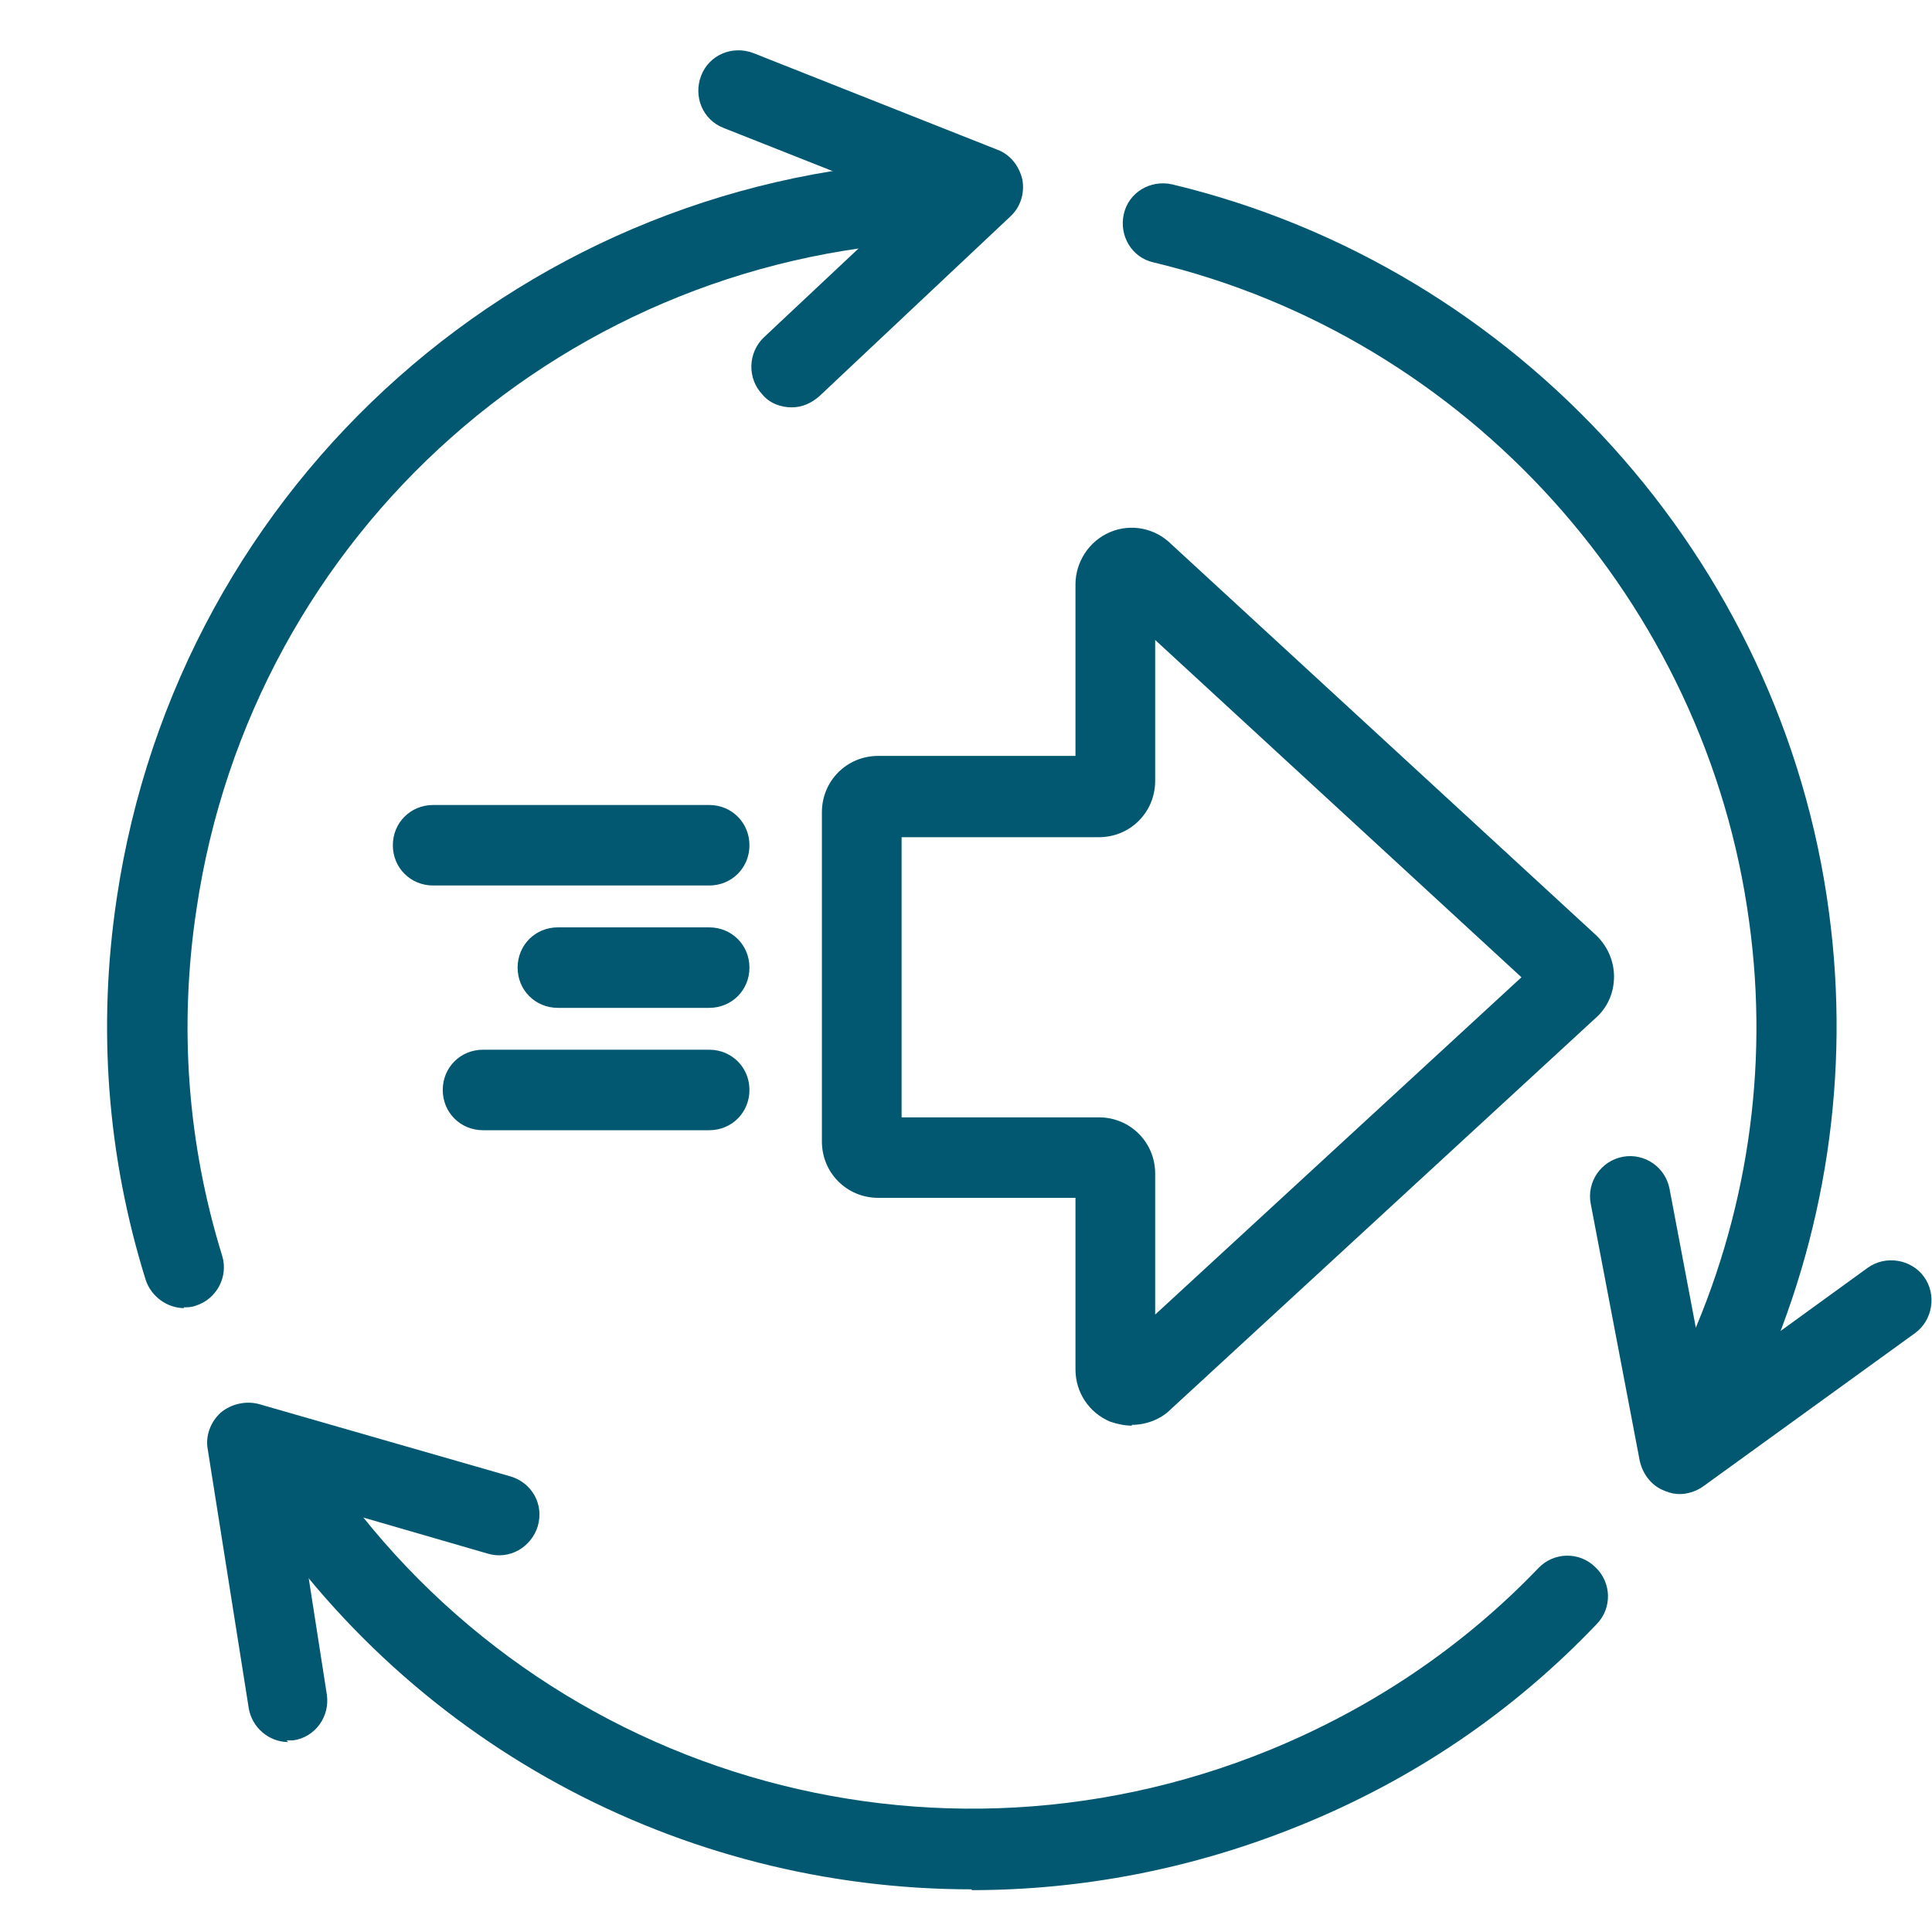
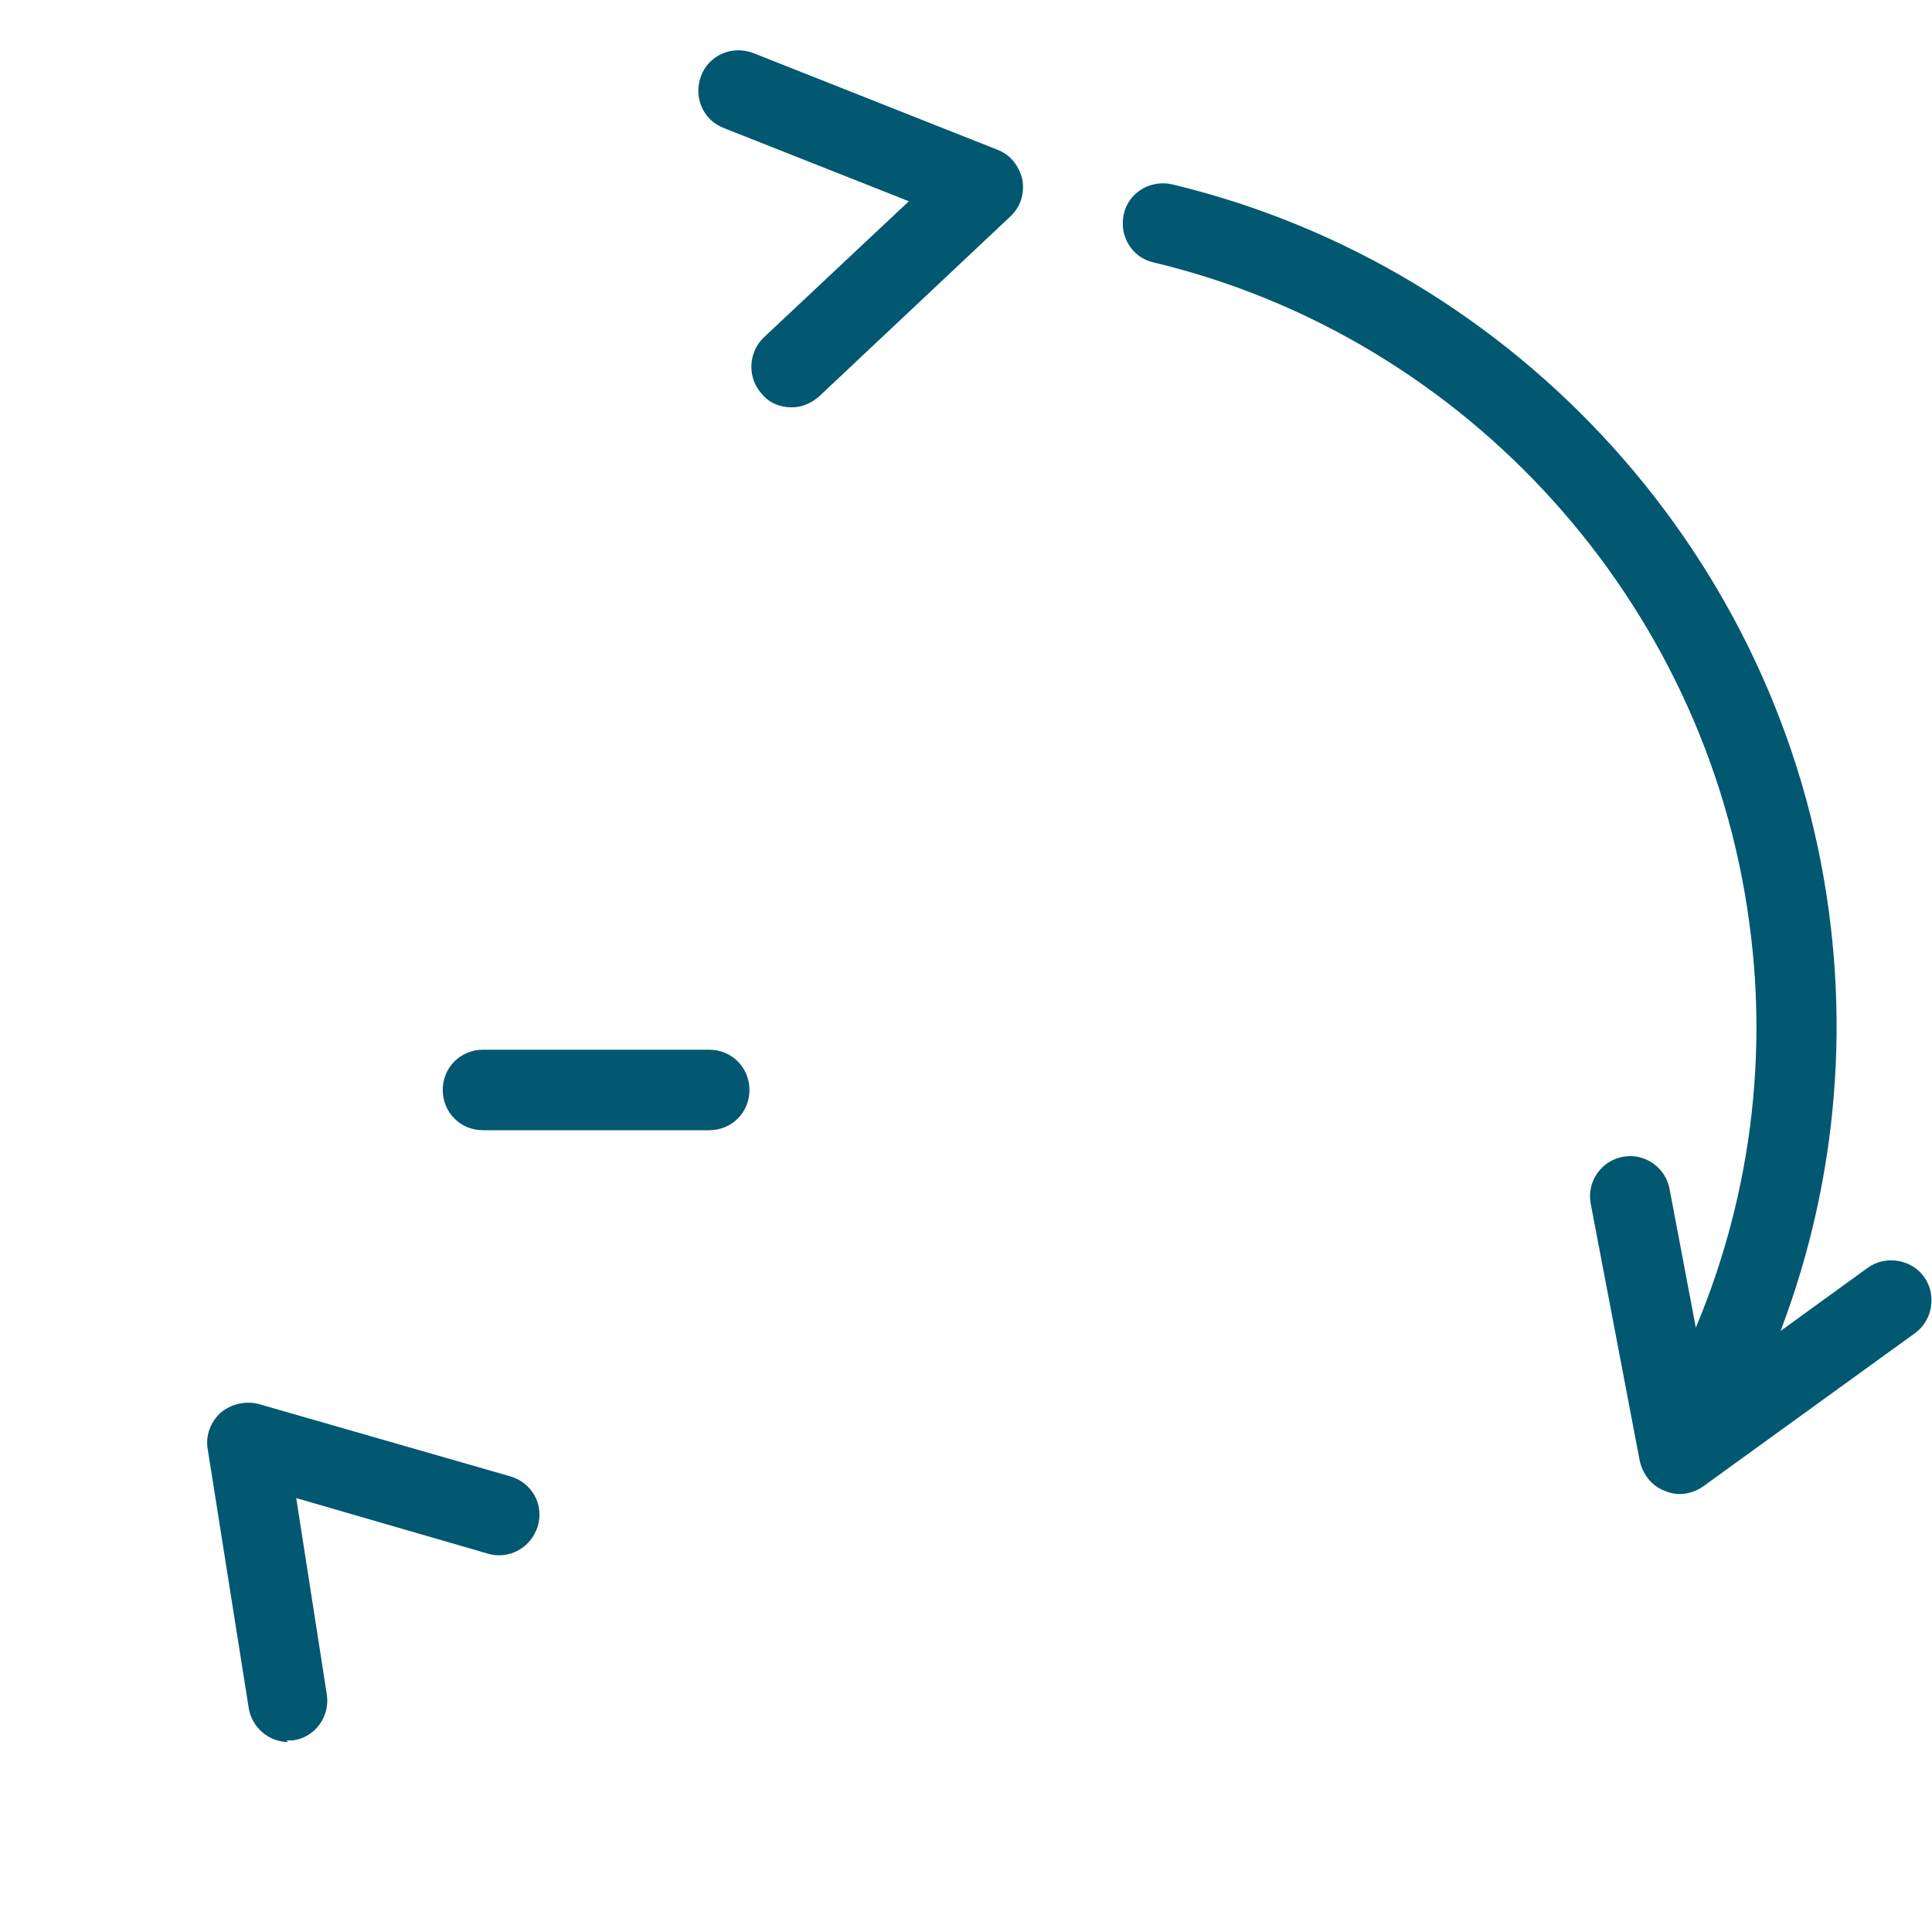
<svg xmlns="http://www.w3.org/2000/svg" id="Layer_1" data-name="Layer 1" viewBox="0 0 24 24">
  <defs>
    <style>
      .cls-1 {
        fill: #015870;
        stroke-width: 0px;
      }
    </style>
  </defs>
  <g>
    <path class="cls-1" d="m21.4,17.48c-.07,0-.14-.01-.21-.04-.25-.12-.36-.41-.25-.66.76-1.66,1.04-3.5.79-5.32-.53-3.97-3.5-7.27-7.4-8.2-.27-.06-.43-.33-.37-.6.06-.27.33-.43.6-.37,4.3,1.03,7.58,4.66,8.16,9.04.27,2.01-.04,4.04-.88,5.87-.08.18-.27.29-.46.29Z" />
    <path class="cls-1" d="m20.87,18.56c-.06,0-.12-.01-.19-.04-.16-.06-.27-.2-.31-.37l-.61-3.2c-.05-.27.13-.53.4-.58.27-.05.53.13.58.4l.46,2.43,2-1.45c.22-.16.54-.11.7.11.16.22.11.54-.11.7l-2.64,1.91c-.09.06-.19.09-.29.09Z" />
  </g>
  <g>
-     <path class="cls-1" d="m12.07,23.47c-3.6,0-7.06-1.81-9.07-5.02-.15-.23-.08-.54.16-.69.23-.15.54-.08.69.16,2.52,4.01,7.53,5.61,11.92,3.82,1.27-.52,2.4-1.28,3.34-2.26.19-.2.51-.21.71-.01.2.19.21.51.01.71-1.04,1.09-2.28,1.93-3.69,2.5-1.33.54-2.71.8-4.07.8Z" />
    <path class="cls-1" d="m3.58,21.64c-.24,0-.45-.18-.49-.42l-.51-3.22c-.03-.17.04-.34.16-.45.13-.11.31-.15.47-.11l3.13.9c.27.08.42.35.34.62-.08.26-.35.42-.62.34l-2.38-.69.38,2.44c.04.27-.14.53-.42.57-.03,0-.05,0-.08,0Z" />
  </g>
  <g>
-     <path class="cls-1" d="m2.29,16.25c-.21,0-.41-.14-.48-.35-.48-1.54-.6-3.14-.36-4.74C2.22,5.98,6.57,2.13,11.78,1.99c.26-.01.51.21.51.49s-.21.51-.49.51c-4.73.13-8.67,3.62-9.36,8.31-.22,1.46-.11,2.91.32,4.3.08.26-.07.54-.33.62-.05.02-.1.02-.15.02Z" />
    <path class="cls-1" d="m9.83,5.06c-.13,0-.27-.05-.36-.16-.19-.2-.18-.52.02-.71l1.8-1.69-2.3-.91c-.26-.1-.38-.39-.28-.65.1-.26.39-.38.65-.28l3.03,1.2c.16.06.27.2.31.37.03.17-.02.34-.15.46l-2.37,2.23c-.1.09-.22.14-.34.14Z" />
  </g>
-   <path class="cls-1" d="m14.06,17.71c-.09,0-.18-.02-.27-.05-.26-.11-.43-.36-.43-.65v-2.13h-2.45c-.39,0-.7-.31-.7-.7v-4.09c0-.39.31-.7.7-.7h2.45v-2.13c0-.28.17-.54.43-.65.26-.11.56-.05.76.15l5.28,4.86s0,0,.01.01c.13.13.21.31.21.5s-.07.36-.2.49l-5.31,4.89c-.12.12-.3.19-.48.19Zm-.2-.93s-.01.01-.02.02l.02-.02Zm-2.66-2.9h2.45c.39,0,.7.31.7.7v1.75l4.55-4.19-4.55-4.19v1.75c0,.39-.31.7-.7.7h-2.45v3.48Zm2.65-6.39s0,0,.01.01h-.01Z" />
-   <path class="cls-1" d="m8.81,11h-3.43c-.28,0-.5-.22-.5-.5s.22-.5.5-.5h3.43c.28,0,.5.22.5.5s-.22.5-.5.5Z" />
  <path class="cls-1" d="m8.81,14.04h-2.81c-.28,0-.5-.22-.5-.5s.22-.5.5-.5h2.81c.28,0,.5.22.5.5s-.22.5-.5.5Z" />
-   <path class="cls-1" d="m8.81,12.52h-1.88c-.28,0-.5-.22-.5-.5s.22-.5.5-.5h1.88c.28,0,.5.22.5.5s-.22.5-.5.5Z" />
</svg>